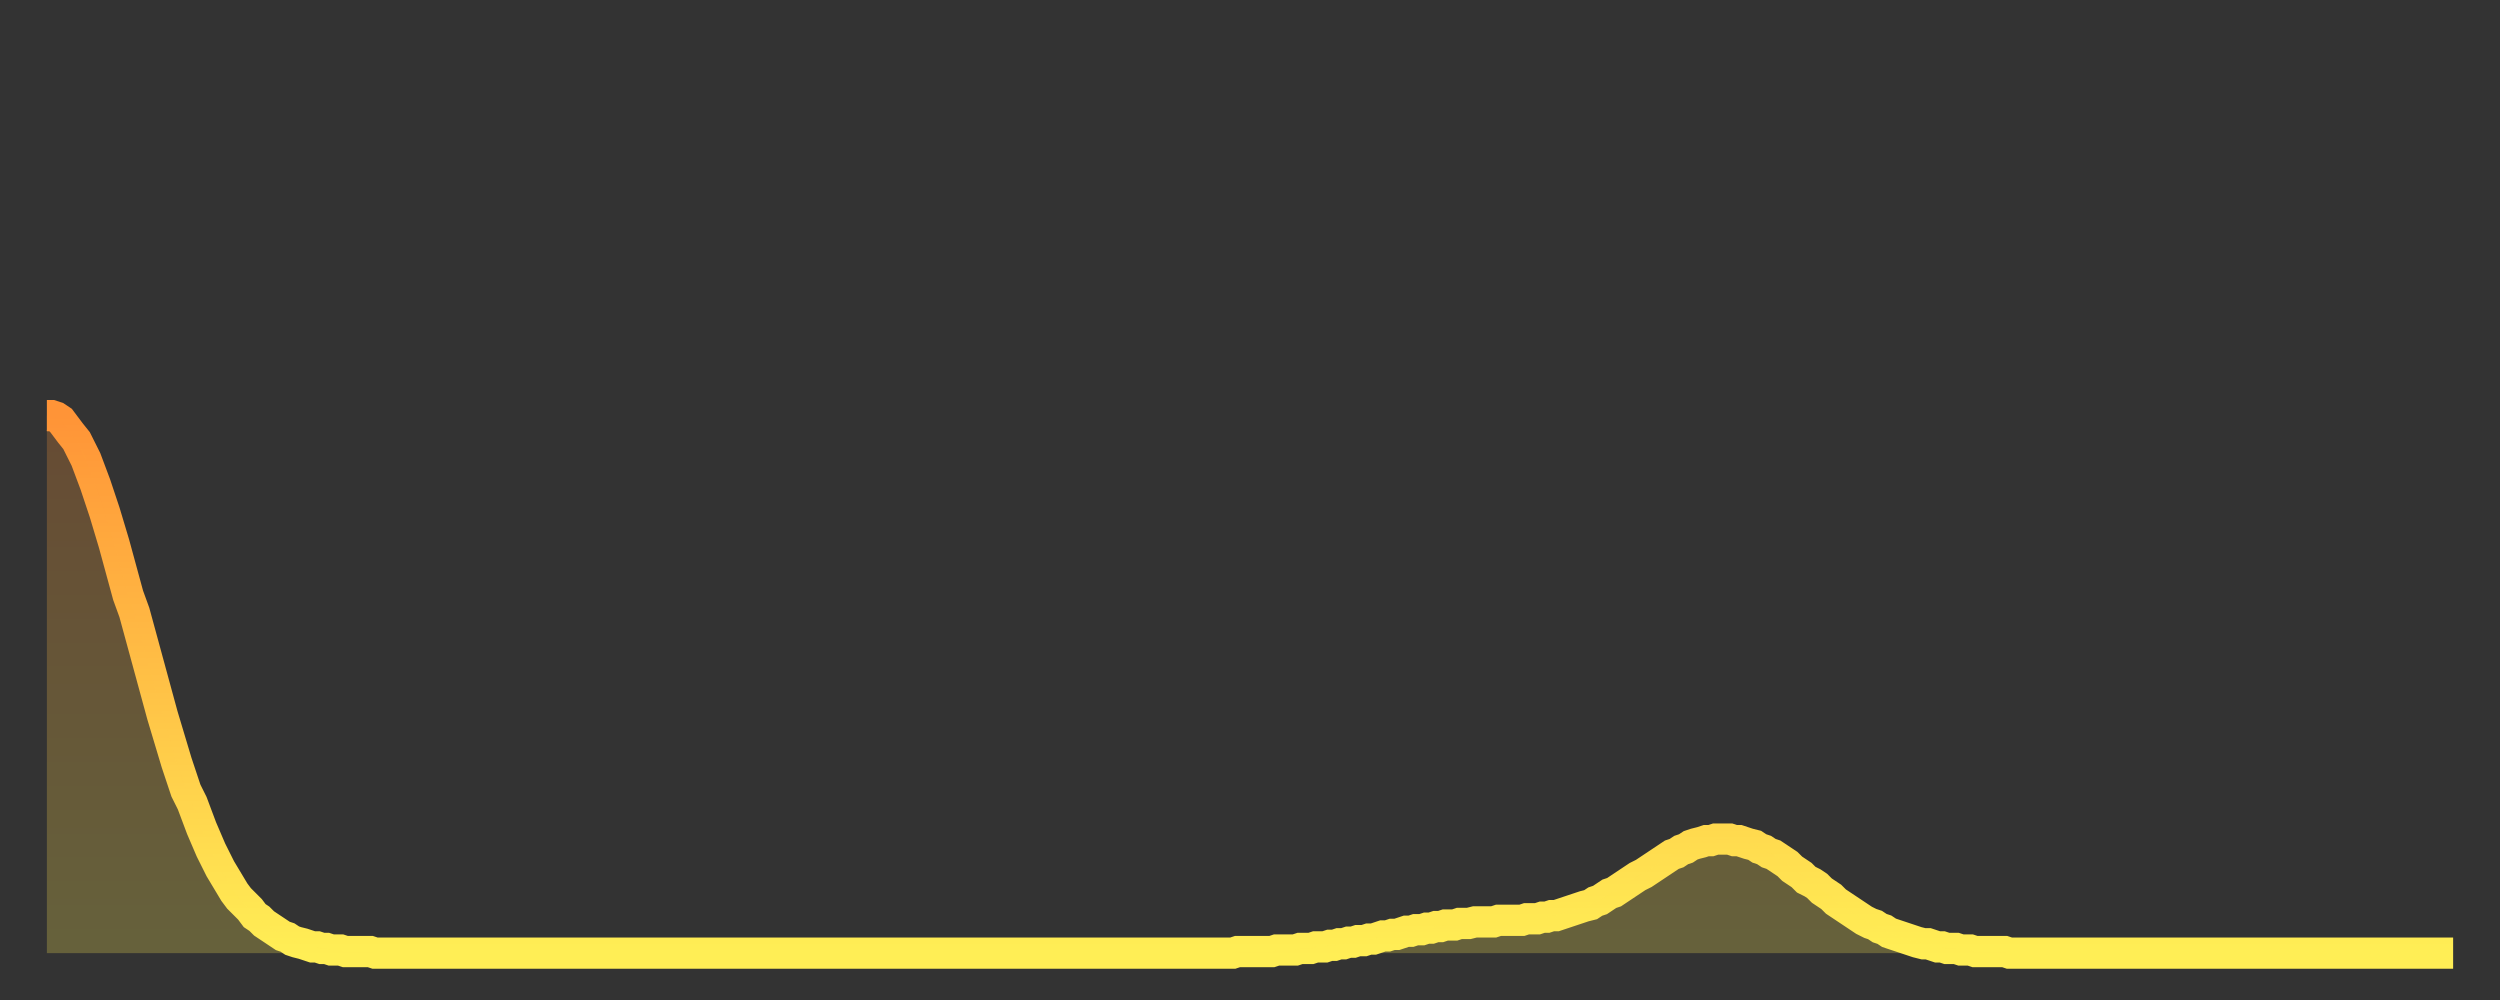
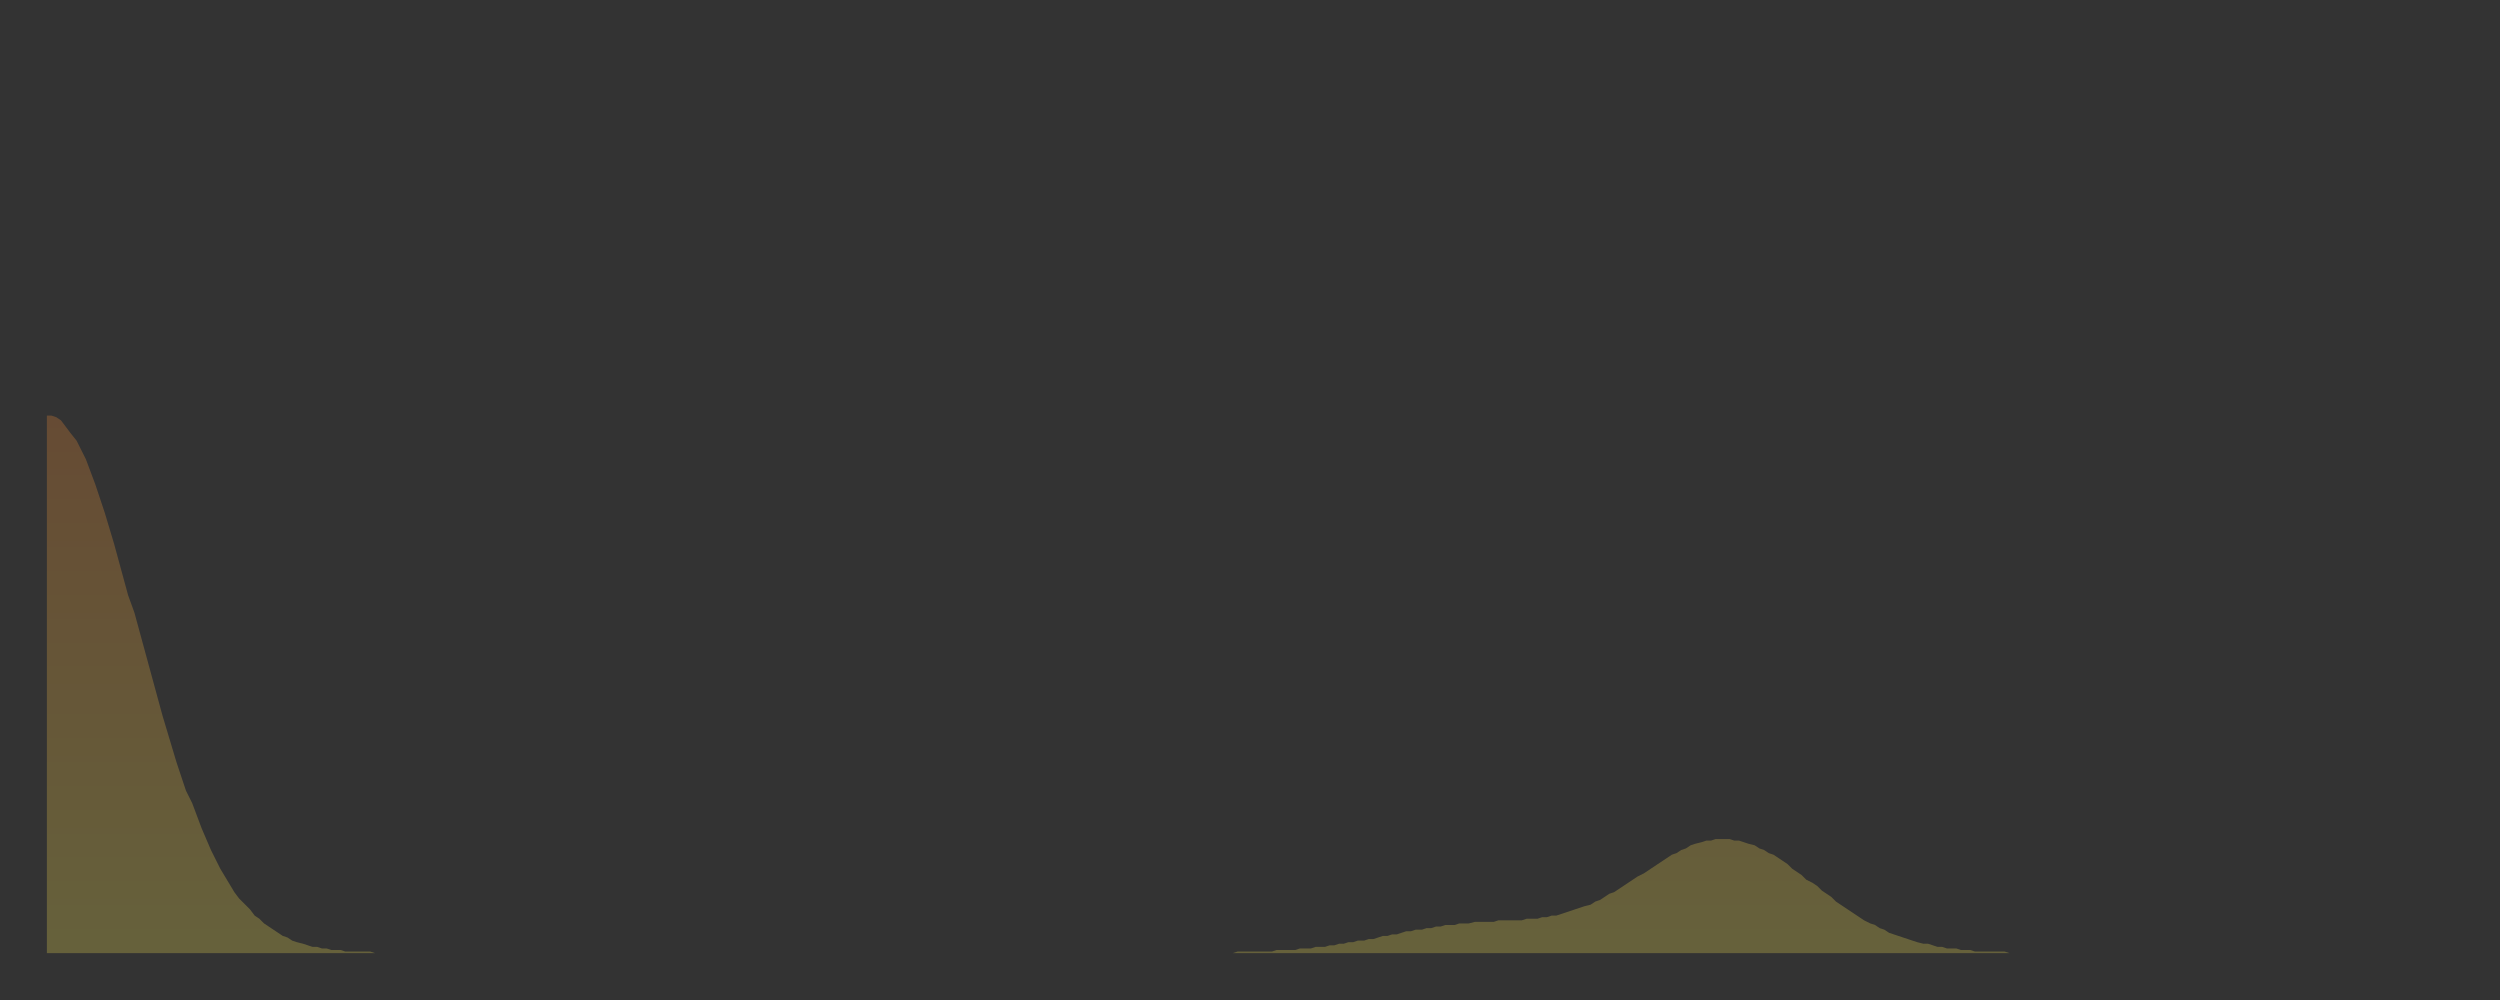
<svg xmlns="http://www.w3.org/2000/svg" baseProfile="full" height="64" version="1.1" width="160">
  <rect width="100%" height="100%" fill="#333333" stroke="none" />
  <defs>
    <linearGradient id="id2690432" x1="0" x2="0" y1="0" y2="1">
      <stop offset="0%" stop-color="#ff9437" />
      <stop offset="50%" stop-color="#ffc146" />
      <stop offset="100%" stop-color="#ffee55" />
    </linearGradient>
  </defs>
  <g transform="translate(3,3)">
    <g>
-       <path d="M 0.0 23.6 0.3 23.6 0.6 23.7 0.9 23.9 1.2 24.3 1.5 24.7 1.9 25.2 2.2 25.8 2.5 26.4 2.8 27.2 3.1 28.0 3.4 28.9 3.7 29.8 4.0 30.8 4.3 31.8 4.6 32.9 4.9 34.0 5.2 35.1 5.6 36.2 5.9 37.3 6.2 38.4 6.5 39.5 6.8 40.6 7.1 41.7 7.4 42.8 7.7 43.8 8.0 44.8 8.3 45.8 8.6 46.7 8.9 47.6 9.3 48.4 9.6 49.2 9.9 50.0 10.2 50.7 10.5 51.4 10.8 52.0 11.1 52.6 11.4 53.1 11.7 53.6 12.0 54.1 12.3 54.5 12.7 54.9 13.0 55.2 13.3 55.6 13.6 55.8 13.9 56.1 14.2 56.3 14.5 56.5 14.8 56.7 15.1 56.9 15.4 57.0 15.7 57.2 16.0 57.3 16.4 57.4 16.7 57.5 17.0 57.6 17.3 57.6 17.6 57.7 17.9 57.7 18.2 57.8 18.5 57.8 18.8 57.8 19.1 57.9 19.4 57.9 19.8 57.9 20.1 57.9 20.4 57.9 20.7 57.9 21.0 58.0 21.3 58.0 21.6 58.0 21.9 58.0 22.2 58.0 22.5 58.0 22.8 58.0 23.1 58.0 23.5 58.0 23.8 58.0 24.1 58.0 24.4 58.0 24.7 58.0 25.0 58.0 25.3 58.0 25.6 58.0 25.9 58.0 26.2 58.0 26.5 58.0 26.8 58.0 27.2 58.0 27.5 58.0 27.8 58.0 28.1 58.0 28.4 58.0 28.7 58.0 29.0 58.0 29.3 58.0 29.6 58.0 29.9 58.0 30.2 58.0 30.6 58.0 30.9 58.0 31.2 58.0 31.5 58.0 31.8 58.0 32.1 58.0 32.4 58.0 32.7 58.0 33.0 58.0 33.3 58.0 33.6 58.0 33.9 58.0 34.3 58.0 34.6 58.0 34.9 58.0 35.2 58.0 35.5 58.0 35.8 58.0 36.1 58.0 36.4 58.0 36.7 58.0 37.0 58.0 37.3 58.0 37.7 58.0 38.0 58.0 38.3 58.0 38.6 58.0 38.9 58.0 39.2 58.0 39.5 58.0 39.8 58.0 40.1 58.0 40.4 58.0 40.7 58.0 41.0 58.0 41.4 58.0 41.7 58.0 42.0 58.0 42.3 58.0 42.6 58.0 42.9 58.0 43.2 58.0 43.5 58.0 43.8 58.0 44.1 58.0 44.4 58.0 44.7 58.0 45.1 58.0 45.4 58.0 45.7 58.0 46.0 58.0 46.3 58.0 46.6 58.0 46.9 58.0 47.2 58.0 47.5 58.0 47.8 58.0 48.1 58.0 48.5 58.0 48.8 58.0 49.1 58.0 49.4 58.0 49.7 58.0 50.0 58.0 50.3 58.0 50.6 58.0 50.9 58.0 51.2 58.0 51.5 58.0 51.8 58.0 52.2 58.0 52.5 58.0 52.8 58.0 53.1 58.0 53.4 58.0 53.7 58.0 54.0 58.0 54.3 58.0 54.6 58.0 54.9 58.0 55.2 58.0 55.6 58.0 55.9 58.0 56.2 58.0 56.5 58.0 56.8 58.0 57.1 58.0 57.4 58.0 57.7 58.0 58.0 58.0 58.3 58.0 58.6 58.0 58.9 58.0 59.3 58.0 59.6 58.0 59.9 58.0 60.2 58.0 60.5 58.0 60.8 58.0 61.1 58.0 61.4 58.0 61.7 58.0 62.0 58.0 62.3 58.0 62.6 58.0 63.0 58.0 63.3 58.0 63.6 58.0 63.9 58.0 64.2 58.0 64.5 58.0 64.8 58.0 65.1 58.0 65.4 58.0 65.7 58.0 66.0 58.0 66.4 58.0 66.7 58.0 67.0 58.0 67.3 58.0 67.6 58.0 67.9 58.0 68.2 58.0 68.5 58.0 68.8 58.0 69.1 58.0 69.4 58.0 69.7 58.0 70.1 58.0 70.4 58.0 70.7 58.0 71.0 58.0 71.3 58.0 71.6 58.0 71.9 58.0 72.2 58.0 72.5 58.0 72.8 58.0 73.1 58.0 73.5 58.0 73.8 58.0 74.1 58.0 74.4 58.0 74.7 58.0 75.0 58.0 75.3 58.0 75.6 58.0 75.9 58.0 76.2 57.9 76.5 57.9 76.8 57.9 77.2 57.9 77.5 57.9 77.8 57.9 78.1 57.9 78.4 57.9 78.7 57.8 79.0 57.8 79.3 57.8 79.6 57.8 79.9 57.8 80.2 57.7 80.5 57.7 80.9 57.7 81.2 57.6 81.5 57.6 81.8 57.6 82.1 57.5 82.4 57.5 82.7 57.4 83.0 57.4 83.3 57.3 83.6 57.3 83.9 57.2 84.3 57.2 84.6 57.1 84.9 57.1 85.2 57.0 85.5 56.9 85.8 56.9 86.1 56.8 86.4 56.8 86.7 56.7 87.0 56.6 87.3 56.6 87.6 56.5 88.0 56.5 88.3 56.4 88.6 56.4 88.9 56.3 89.2 56.3 89.5 56.2 89.8 56.2 90.1 56.2 90.4 56.1 90.7 56.1 91.0 56.1 91.4 56.0 91.7 56.0 92.0 56.0 92.3 56.0 92.6 56.0 92.9 55.9 93.2 55.9 93.5 55.9 93.8 55.9 94.1 55.9 94.4 55.9 94.7 55.8 95.1 55.8 95.4 55.8 95.7 55.7 96.0 55.7 96.3 55.6 96.6 55.6 96.9 55.5 97.2 55.4 97.5 55.3 97.8 55.2 98.1 55.1 98.4 55.0 98.8 54.9 99.1 54.7 99.4 54.6 99.7 54.4 100.0 54.2 100.3 54.1 100.6 53.9 100.9 53.7 101.2 53.5 101.5 53.3 101.8 53.1 102.2 52.9 102.5 52.7 102.8 52.5 103.1 52.3 103.4 52.1 103.7 51.9 104.0 51.7 104.3 51.6 104.6 51.4 104.9 51.3 105.2 51.1 105.5 51.0 105.9 50.9 106.2 50.8 106.5 50.8 106.8 50.7 107.1 50.7 107.4 50.7 107.7 50.7 108.0 50.8 108.3 50.8 108.6 50.9 108.9 51.0 109.3 51.1 109.6 51.3 109.9 51.4 110.2 51.6 110.5 51.7 110.8 51.9 111.1 52.1 111.4 52.3 111.7 52.6 112.0 52.8 112.3 53.0 112.6 53.3 113.0 53.5 113.3 53.7 113.6 54.0 113.9 54.2 114.2 54.4 114.5 54.7 114.8 54.9 115.1 55.1 115.4 55.3 115.7 55.5 116.0 55.7 116.3 55.9 116.7 56.1 117.0 56.2 117.3 56.4 117.6 56.5 117.9 56.7 118.2 56.8 118.5 56.9 118.8 57.0 119.1 57.1 119.4 57.2 119.7 57.3 120.1 57.4 120.4 57.4 120.7 57.5 121.0 57.6 121.3 57.6 121.6 57.7 121.9 57.7 122.2 57.7 122.5 57.8 122.8 57.8 123.1 57.8 123.4 57.9 123.8 57.9 124.1 57.9 124.4 57.9 124.7 57.9 125.0 57.9 125.3 57.9 125.6 58.0 125.9 58.0 126.2 58.0 126.5 58.0 126.8 58.0 127.2 58.0 127.5 58.0 127.8 58.0 128.1 58.0 128.4 58.0 128.7 58.0 129.0 58.0 129.3 58.0 129.6 58.0 129.9 58.0 130.2 58.0 130.5 58.0 130.9 58.0 131.2 58.0 131.5 58.0 131.8 58.0 132.1 58.0 132.4 58.0 132.7 58.0 133.0 58.0 133.3 58.0 133.6 58.0 133.9 58.0 134.2 58.0 134.6 58.0 134.9 58.0 135.2 58.0 135.5 58.0 135.8 58.0 136.1 58.0 136.4 58.0 136.7 58.0 137.0 58.0 137.3 58.0 137.6 58.0 138.0 58.0 138.3 58.0 138.6 58.0 138.9 58.0 139.2 58.0 139.5 58.0 139.8 58.0 140.1 58.0 140.4 58.0 140.7 58.0 141.0 58.0 141.3 58.0 141.7 58.0 142.0 58.0 142.3 58.0 142.6 58.0 142.9 58.0 143.2 58.0 143.5 58.0 143.8 58.0 144.1 58.0 144.4 58.0 144.7 58.0 145.1 58.0 145.4 58.0 145.7 58.0 146.0 58.0 146.3 58.0 146.6 58.0 146.9 58.0 147.2 58.0 147.5 58.0 147.8 58.0 148.1 58.0 148.4 58.0 148.8 58.0 149.1 58.0 149.4 58.0 149.7 58.0 150.0 58.0 150.3 58.0 150.6 58.0 150.9 58.0 151.2 58.0 151.5 58.0 151.8 58.0 152.1 58.0 152.5 58.0 152.8 58.0 153.1 58.0 153.4 58.0 153.7 58.0 154.0 58.0" fill="none" id="graph-curve" opacity="1" stroke="url(#id2690432)" stroke-width="2" />
      <path d="M 0 58 L 0.0 23.6 0.3 23.6 0.6 23.7 0.9 23.9 1.2 24.3 1.5 24.7 1.9 25.2 2.2 25.8 2.5 26.4 2.8 27.2 3.1 28.0 3.4 28.9 3.7 29.8 4.0 30.8 4.3 31.8 4.6 32.9 4.9 34.0 5.2 35.1 5.6 36.2 5.9 37.3 6.2 38.4 6.5 39.5 6.8 40.6 7.1 41.7 7.4 42.8 7.7 43.8 8.0 44.8 8.3 45.8 8.6 46.7 8.9 47.6 9.3 48.4 9.6 49.2 9.9 50.0 10.2 50.7 10.5 51.4 10.8 52.0 11.1 52.6 11.4 53.1 11.7 53.6 12.0 54.1 12.3 54.5 12.7 54.9 13.0 55.2 13.3 55.6 13.6 55.8 13.9 56.1 14.2 56.3 14.5 56.5 14.8 56.7 15.1 56.9 15.4 57.0 15.7 57.2 16.0 57.3 16.4 57.4 16.7 57.5 17.0 57.6 17.3 57.6 17.6 57.7 17.9 57.7 18.2 57.8 18.5 57.8 18.8 57.8 19.1 57.9 19.4 57.9 19.8 57.9 20.1 57.9 20.4 57.9 20.7 57.9 21.0 58.0 21.3 58.0 21.6 58.0 21.9 58.0 22.2 58.0 22.5 58.0 22.8 58.0 23.1 58.0 23.5 58.0 23.8 58.0 24.1 58.0 24.4 58.0 24.7 58.0 25.0 58.0 25.3 58.0 25.6 58.0 25.9 58.0 26.2 58.0 26.5 58.0 26.8 58.0 27.2 58.0 27.5 58.0 27.8 58.0 28.1 58.0 28.4 58.0 28.7 58.0 29.0 58.0 29.3 58.0 29.6 58.0 29.9 58.0 30.2 58.0 30.6 58.0 30.9 58.0 31.2 58.0 31.5 58.0 31.8 58.0 32.1 58.0 32.4 58.0 32.7 58.0 33.0 58.0 33.3 58.0 33.6 58.0 33.9 58.0 34.3 58.0 34.6 58.0 34.9 58.0 35.2 58.0 35.5 58.0 35.8 58.0 36.1 58.0 36.4 58.0 36.7 58.0 37.0 58.0 37.3 58.0 37.7 58.0 38.0 58.0 38.3 58.0 38.6 58.0 38.9 58.0 39.2 58.0 39.5 58.0 39.8 58.0 40.1 58.0 40.4 58.0 40.7 58.0 41.0 58.0 41.4 58.0 41.7 58.0 42.0 58.0 42.3 58.0 42.6 58.0 42.9 58.0 43.2 58.0 43.5 58.0 43.8 58.0 44.1 58.0 44.4 58.0 44.7 58.0 45.1 58.0 45.4 58.0 45.7 58.0 46.0 58.0 46.3 58.0 46.6 58.0 46.9 58.0 47.2 58.0 47.5 58.0 47.8 58.0 48.1 58.0 48.5 58.0 48.8 58.0 49.1 58.0 49.4 58.0 49.7 58.0 50.0 58.0 50.3 58.0 50.6 58.0 50.9 58.0 51.2 58.0 51.5 58.0 51.8 58.0 52.2 58.0 52.5 58.0 52.8 58.0 53.1 58.0 53.4 58.0 53.7 58.0 54.0 58.0 54.3 58.0 54.6 58.0 54.9 58.0 55.2 58.0 55.6 58.0 55.9 58.0 56.2 58.0 56.5 58.0 56.8 58.0 57.1 58.0 57.4 58.0 57.7 58.0 58.0 58.0 58.3 58.0 58.6 58.0 58.9 58.0 59.3 58.0 59.6 58.0 59.9 58.0 60.2 58.0 60.5 58.0 60.8 58.0 61.1 58.0 61.4 58.0 61.7 58.0 62.0 58.0 62.3 58.0 62.6 58.0 63.0 58.0 63.3 58.0 63.6 58.0 63.9 58.0 64.2 58.0 64.5 58.0 64.8 58.0 65.1 58.0 65.4 58.0 65.7 58.0 66.0 58.0 66.4 58.0 66.7 58.0 67.0 58.0 67.3 58.0 67.6 58.0 67.9 58.0 68.2 58.0 68.5 58.0 68.8 58.0 69.1 58.0 69.4 58.0 69.7 58.0 70.1 58.0 70.4 58.0 70.7 58.0 71.0 58.0 71.3 58.0 71.6 58.0 71.9 58.0 72.2 58.0 72.5 58.0 72.8 58.0 73.1 58.0 73.5 58.0 73.8 58.0 74.1 58.0 74.4 58.0 74.7 58.0 75.0 58.0 75.3 58.0 75.6 58.0 75.9 58.0 76.2 57.9 76.5 57.9 76.8 57.9 77.2 57.9 77.5 57.9 77.8 57.9 78.1 57.9 78.4 57.9 78.7 57.8 79.0 57.8 79.3 57.8 79.6 57.8 79.9 57.8 80.2 57.7 80.5 57.7 80.9 57.7 81.2 57.6 81.5 57.6 81.8 57.6 82.1 57.5 82.4 57.5 82.7 57.4 83.0 57.4 83.3 57.3 83.6 57.3 83.9 57.2 84.3 57.2 84.6 57.1 84.9 57.1 85.2 57.0 85.5 56.9 85.8 56.9 86.1 56.8 86.4 56.8 86.7 56.7 87.0 56.6 87.3 56.6 87.6 56.5 88.0 56.5 88.3 56.4 88.6 56.4 88.9 56.3 89.2 56.3 89.5 56.2 89.8 56.2 90.1 56.2 90.4 56.1 90.7 56.1 91.0 56.1 91.4 56.0 91.7 56.0 92.0 56.0 92.3 56.0 92.6 56.0 92.9 55.9 93.2 55.9 93.5 55.9 93.8 55.9 94.1 55.9 94.4 55.9 94.7 55.8 95.1 55.8 95.4 55.8 95.7 55.7 96.0 55.7 96.3 55.6 96.6 55.6 96.9 55.5 97.2 55.4 97.5 55.3 97.8 55.2 98.1 55.1 98.4 55.0 98.8 54.9 99.1 54.7 99.4 54.6 99.7 54.4 100.0 54.2 100.3 54.1 100.6 53.9 100.9 53.7 101.2 53.5 101.5 53.3 101.8 53.1 102.2 52.9 102.5 52.7 102.8 52.5 103.1 52.3 103.4 52.1 103.7 51.9 104.0 51.7 104.3 51.6 104.6 51.4 104.9 51.3 105.2 51.1 105.5 51.0 105.9 50.9 106.2 50.8 106.5 50.8 106.8 50.7 107.1 50.7 107.4 50.7 107.7 50.7 108.0 50.8 108.3 50.8 108.6 50.9 108.9 51.0 109.3 51.1 109.6 51.3 109.9 51.4 110.2 51.6 110.5 51.7 110.8 51.9 111.1 52.1 111.4 52.3 111.7 52.6 112.0 52.8 112.3 53.0 112.6 53.3 113.0 53.5 113.3 53.7 113.6 54.0 113.9 54.2 114.2 54.4 114.5 54.7 114.8 54.9 115.1 55.1 115.4 55.3 115.7 55.5 116.0 55.7 116.3 55.9 116.7 56.1 117.0 56.2 117.3 56.4 117.6 56.5 117.9 56.7 118.2 56.8 118.5 56.9 118.8 57.0 119.1 57.1 119.4 57.2 119.7 57.3 120.1 57.4 120.4 57.4 120.7 57.5 121.0 57.6 121.3 57.6 121.6 57.7 121.9 57.7 122.2 57.7 122.5 57.8 122.8 57.8 123.1 57.8 123.4 57.9 123.8 57.9 124.1 57.9 124.4 57.9 124.7 57.9 125.0 57.9 125.3 57.9 125.6 58.0 125.9 58.0 126.2 58.0 126.5 58.0 126.8 58.0 127.2 58.0 127.5 58.0 127.8 58.0 128.1 58.0 128.4 58.0 128.7 58.0 129.0 58.0 129.3 58.0 129.6 58.0 129.9 58.0 130.2 58.0 130.5 58.0 130.9 58.0 131.2 58.0 131.5 58.0 131.8 58.0 132.1 58.0 132.4 58.0 132.7 58.0 133.0 58.0 133.3 58.0 133.6 58.0 133.9 58.0 134.2 58.0 134.6 58.0 134.9 58.0 135.2 58.0 135.5 58.0 135.8 58.0 136.1 58.0 136.4 58.0 136.7 58.0 137.0 58.0 137.3 58.0 137.6 58.0 138.0 58.0 138.3 58.0 138.6 58.0 138.9 58.0 139.2 58.0 139.5 58.0 139.8 58.0 140.1 58.0 140.4 58.0 140.7 58.0 141.0 58.0 141.3 58.0 141.7 58.0 142.0 58.0 142.3 58.0 142.6 58.0 142.9 58.0 143.2 58.0 143.5 58.0 143.8 58.0 144.1 58.0 144.4 58.0 144.7 58.0 145.1 58.0 145.4 58.0 145.7 58.0 146.0 58.0 146.3 58.0 146.6 58.0 146.9 58.0 147.2 58.0 147.5 58.0 147.8 58.0 148.1 58.0 148.4 58.0 148.8 58.0 149.1 58.0 149.4 58.0 149.7 58.0 150.0 58.0 150.3 58.0 150.6 58.0 150.9 58.0 151.2 58.0 151.5 58.0 151.8 58.0 152.1 58.0 152.5 58.0 152.8 58.0 153.1 58.0 153.4 58.0 153.7 58.0 154.0 58.0 154 58" fill="url(#id2690432)" fill-opacity=".25" id="graph-shadow" />
    </g>
  </g>
</svg>